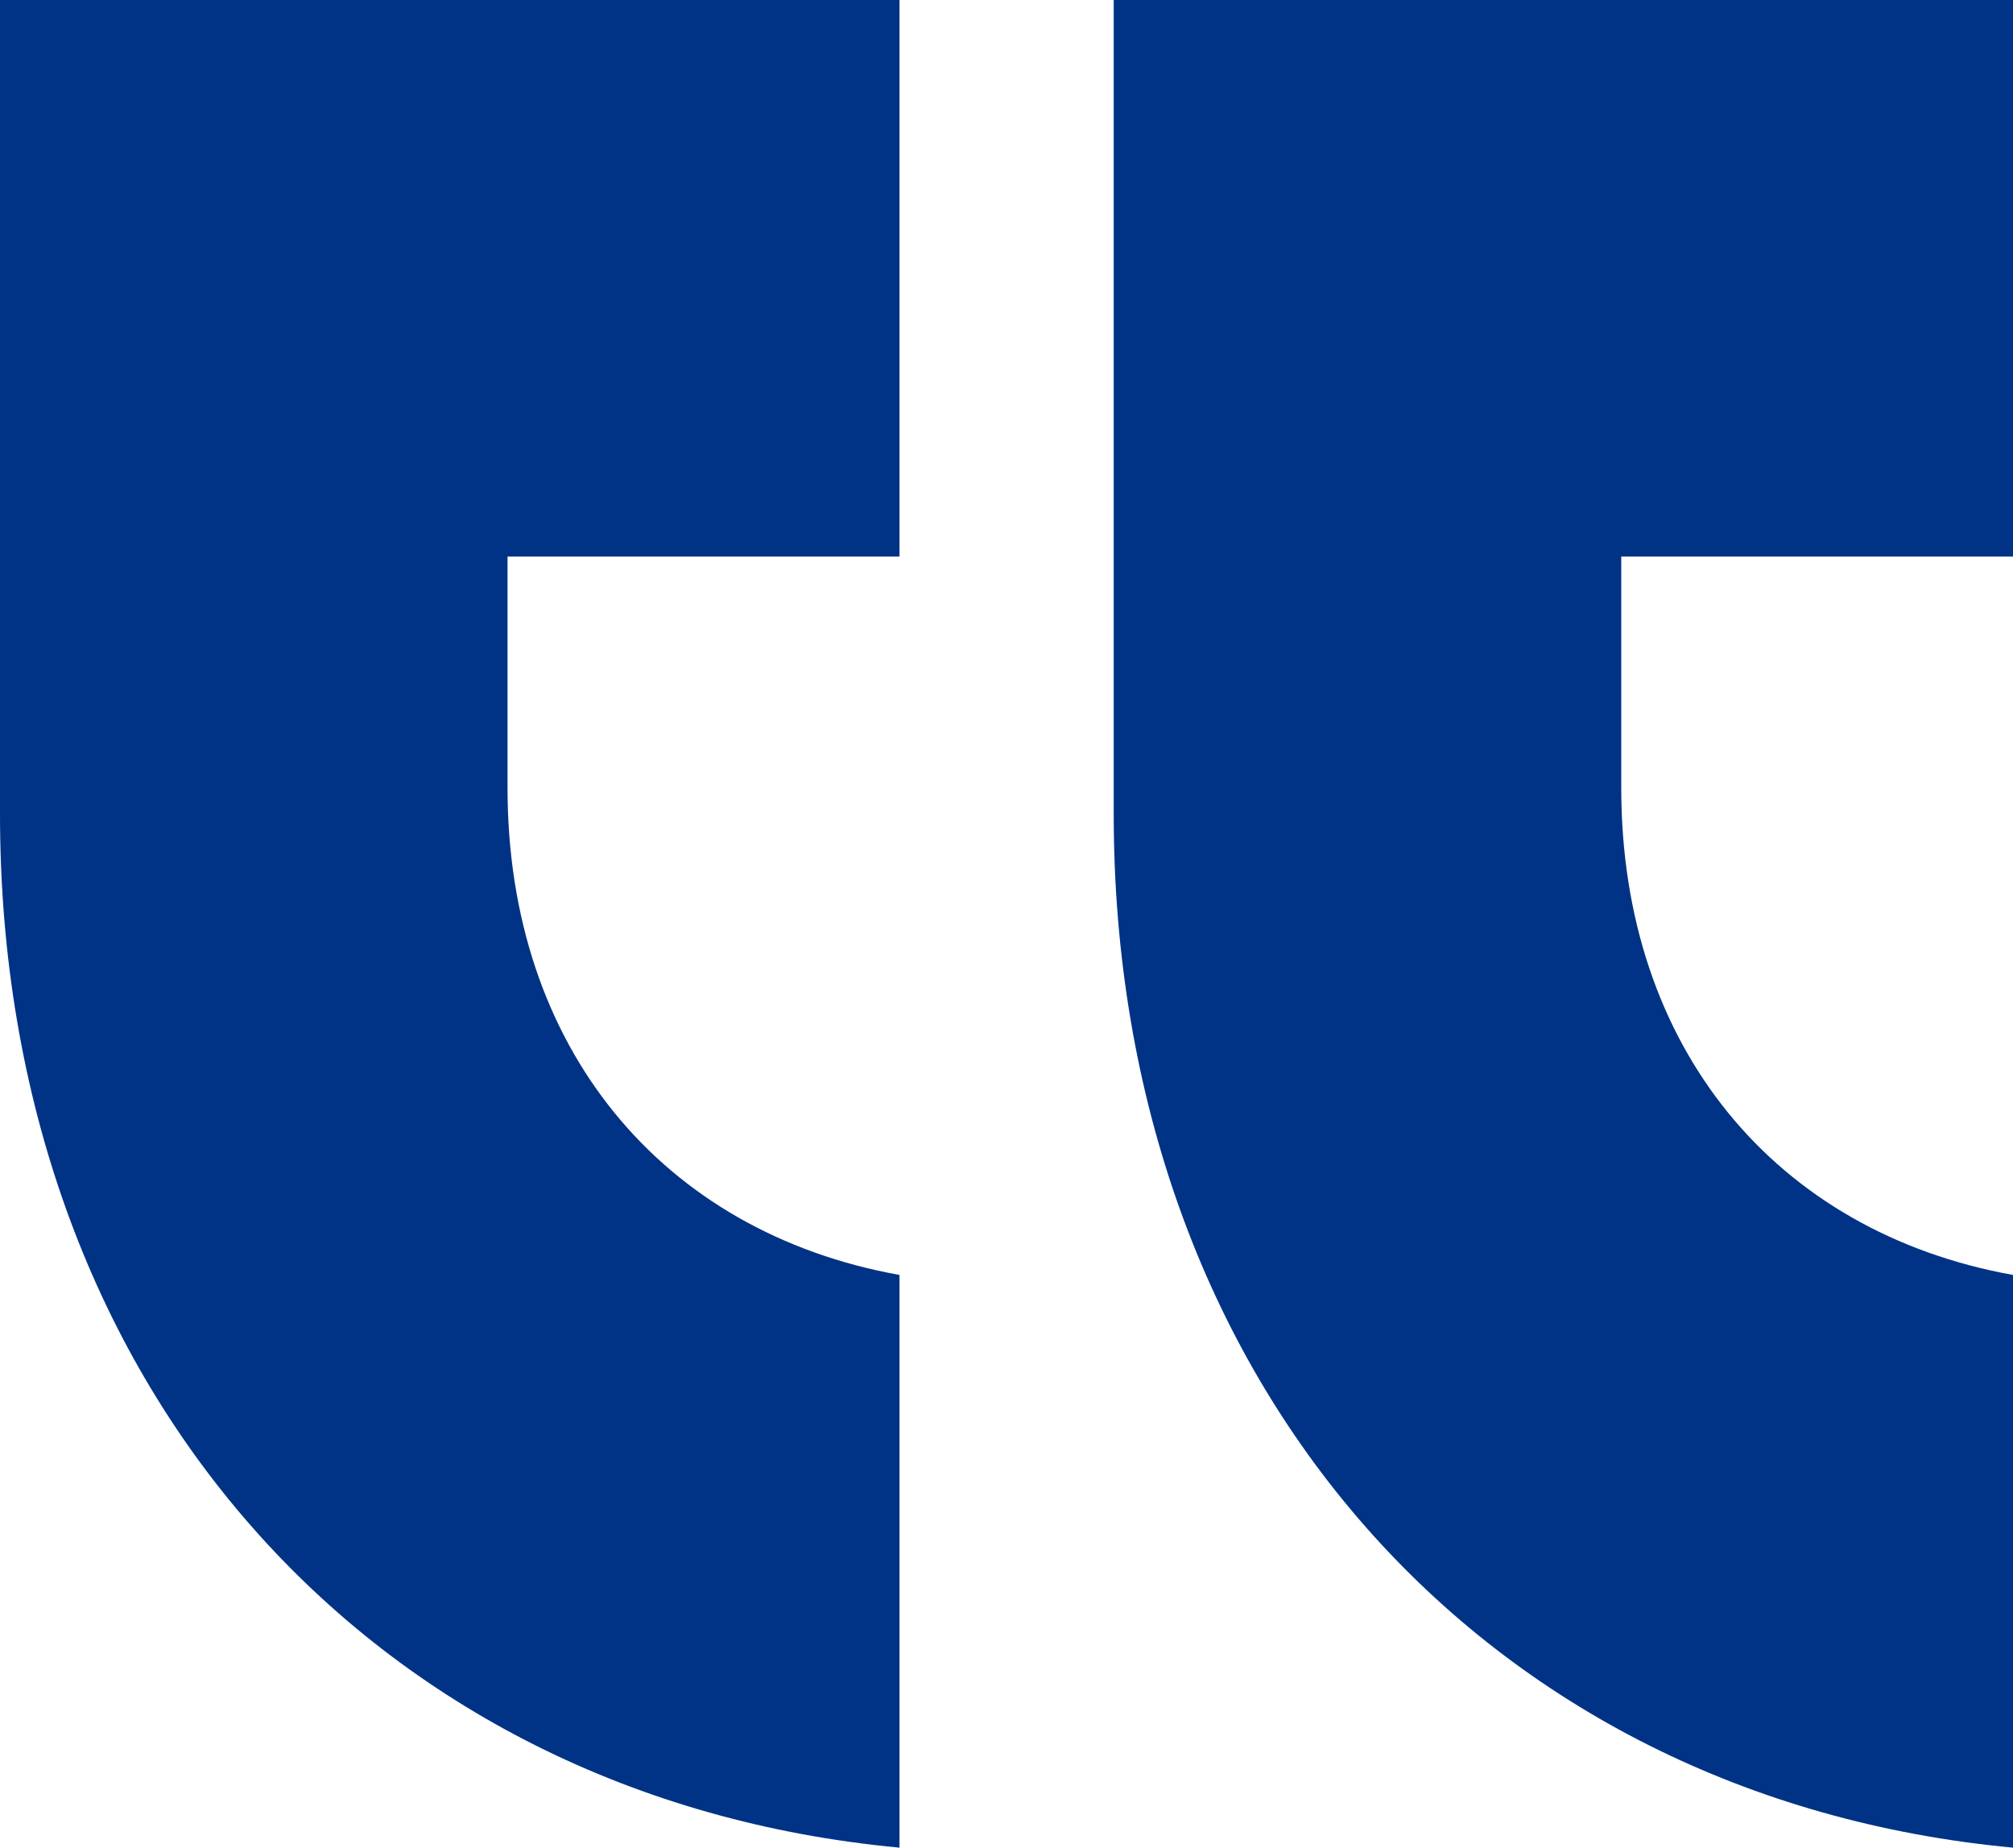
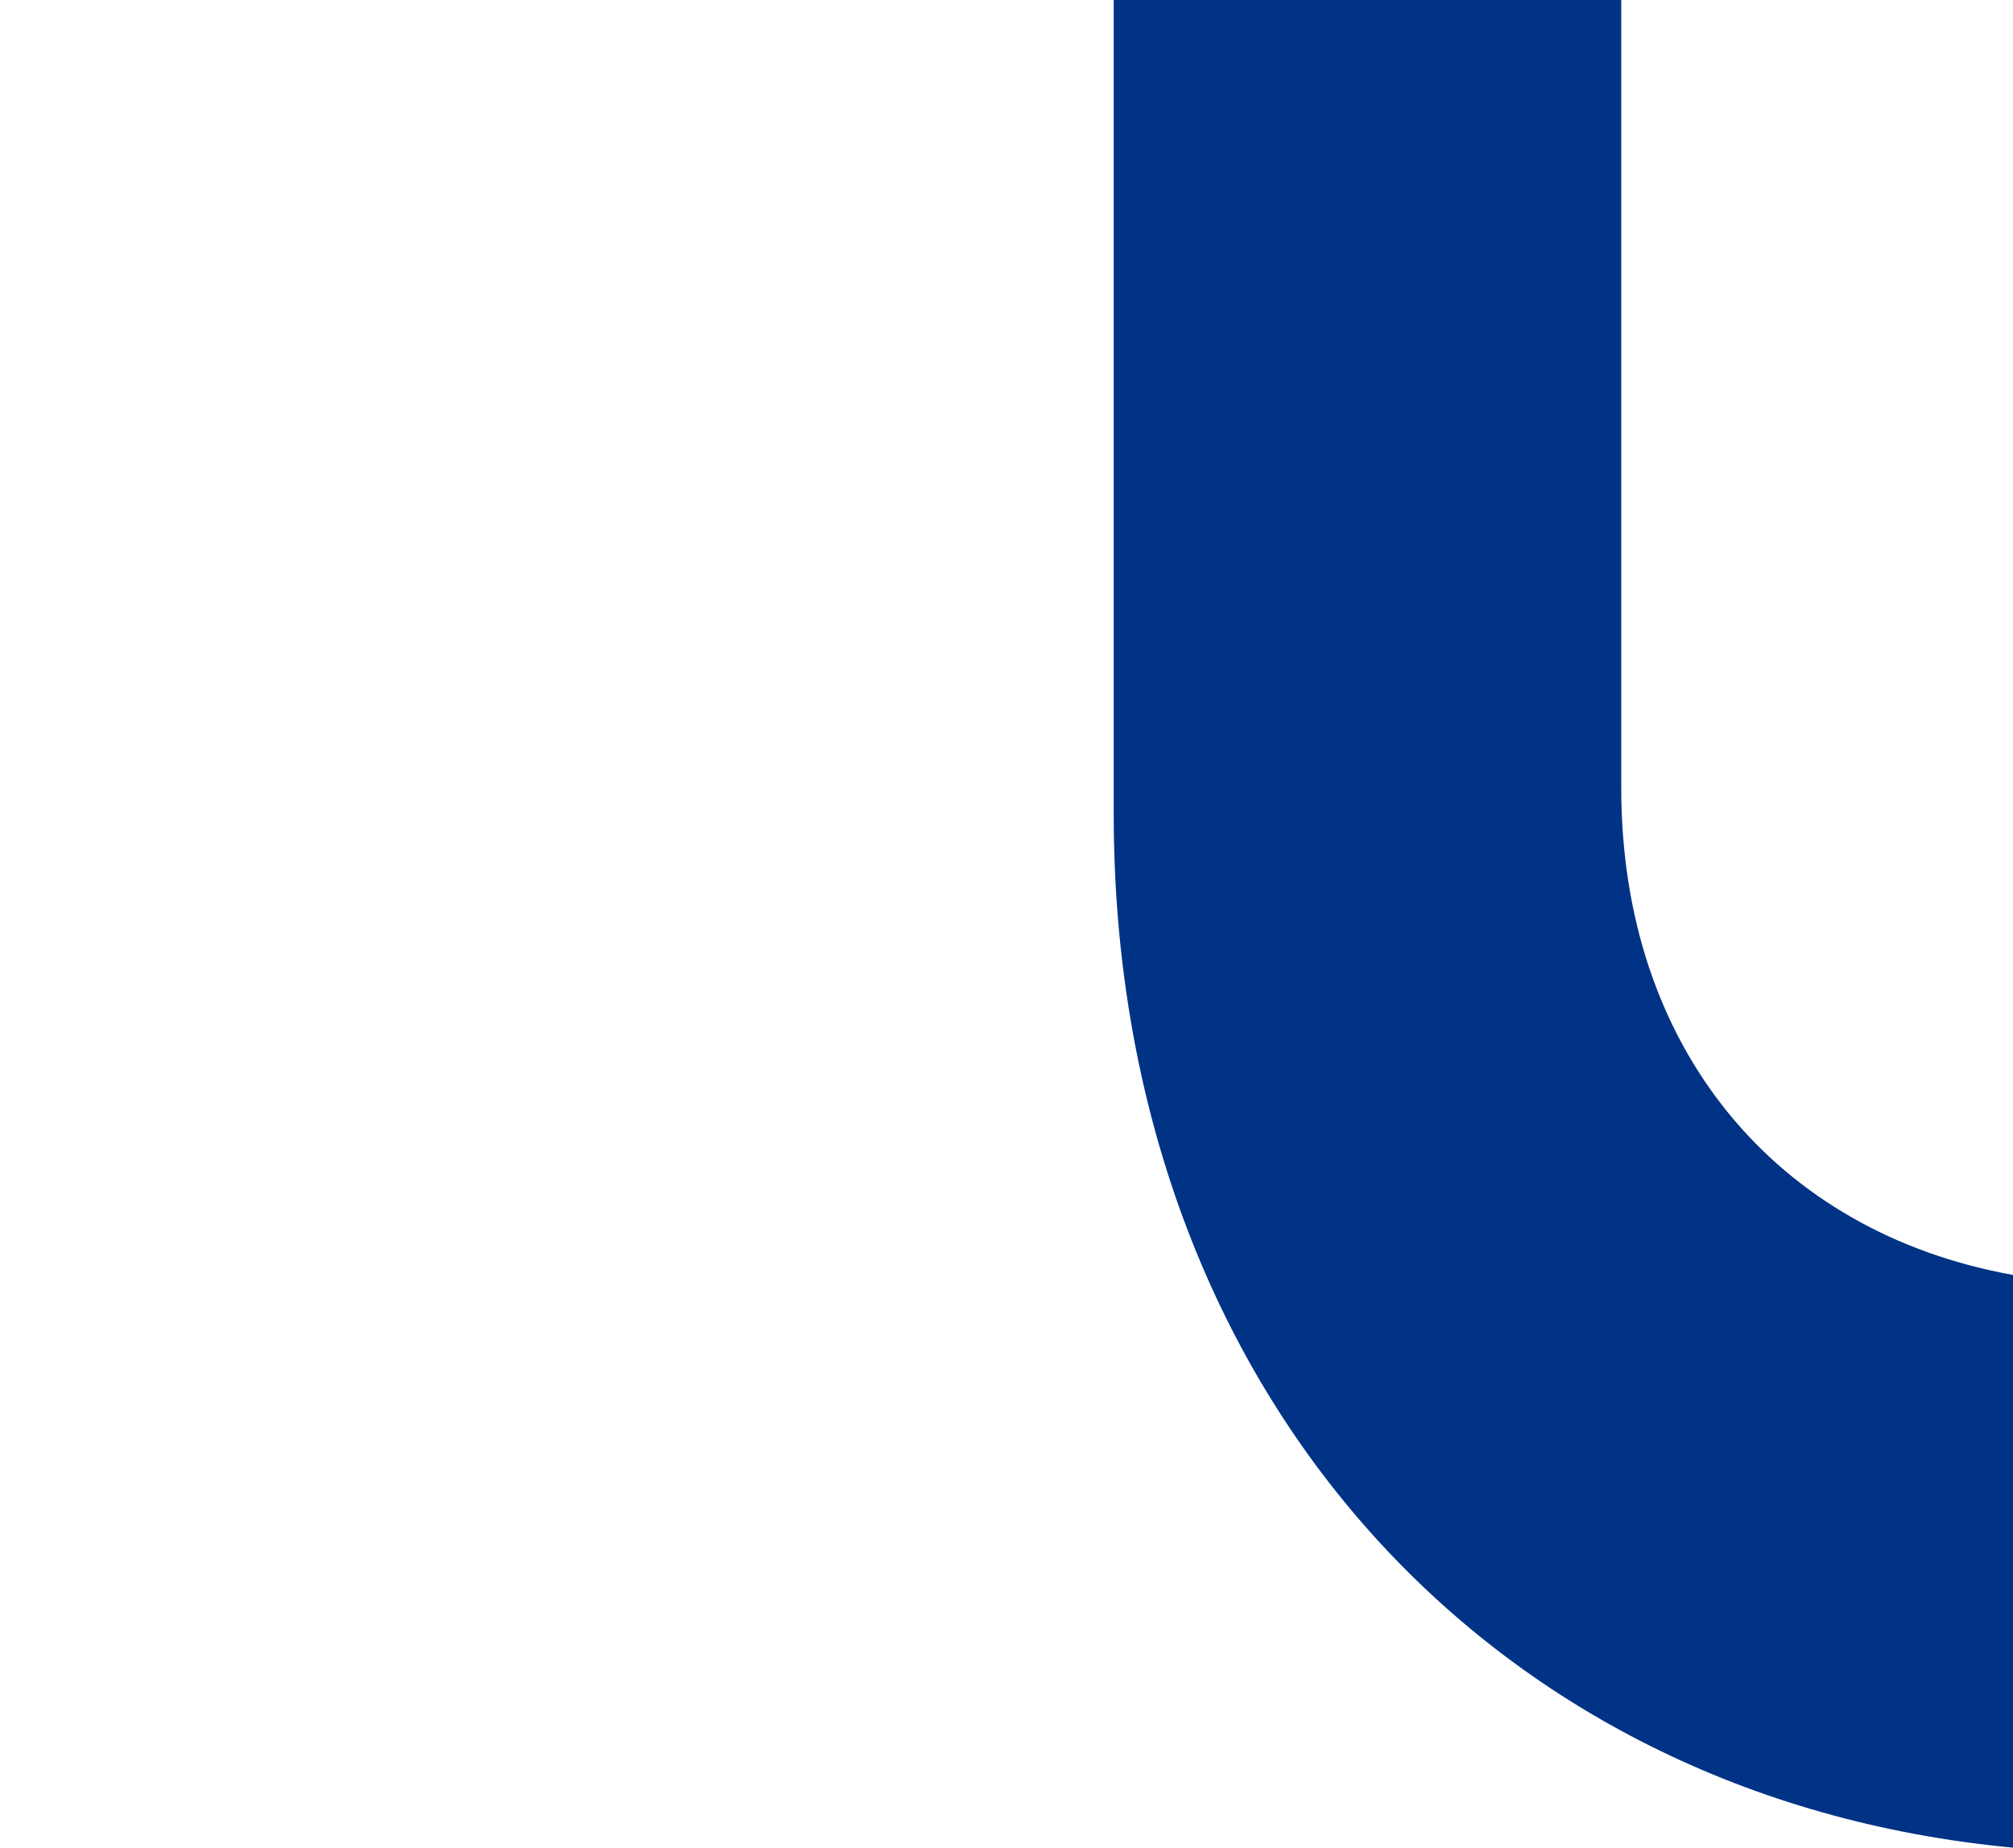
<svg xmlns="http://www.w3.org/2000/svg" id="Layer_1" data-name="Layer 1" width="99.79" height="91.59" viewBox="0 0 99.79 91.59">
  <defs>
    <style>
      .cls-1 {
        fill: #003385;
      }
    </style>
  </defs>
  <g>
-     <path class="cls-1" d="M100,67.46C88.26,65.35,80.58,56.21,80.58,43.32V31.85H100V4.26H55.42V44.61c0,28.24,18.32,48.78,44.58,51.24Z" transform="translate(-0.21 -4.26)" />
-     <path class="cls-1" d="M44.8,67.46C33.05,65.35,25.37,56.21,25.37,43.32V31.85H44.8V4.26H.21V44.61c0,28.24,18.32,48.78,44.59,51.24Z" transform="translate(-0.21 -4.26)" />
+     <path class="cls-1" d="M100,67.46C88.26,65.35,80.58,56.21,80.58,43.32V31.85V4.26H55.42V44.61c0,28.24,18.32,48.78,44.58,51.24Z" transform="translate(-0.21 -4.26)" />
  </g>
</svg>